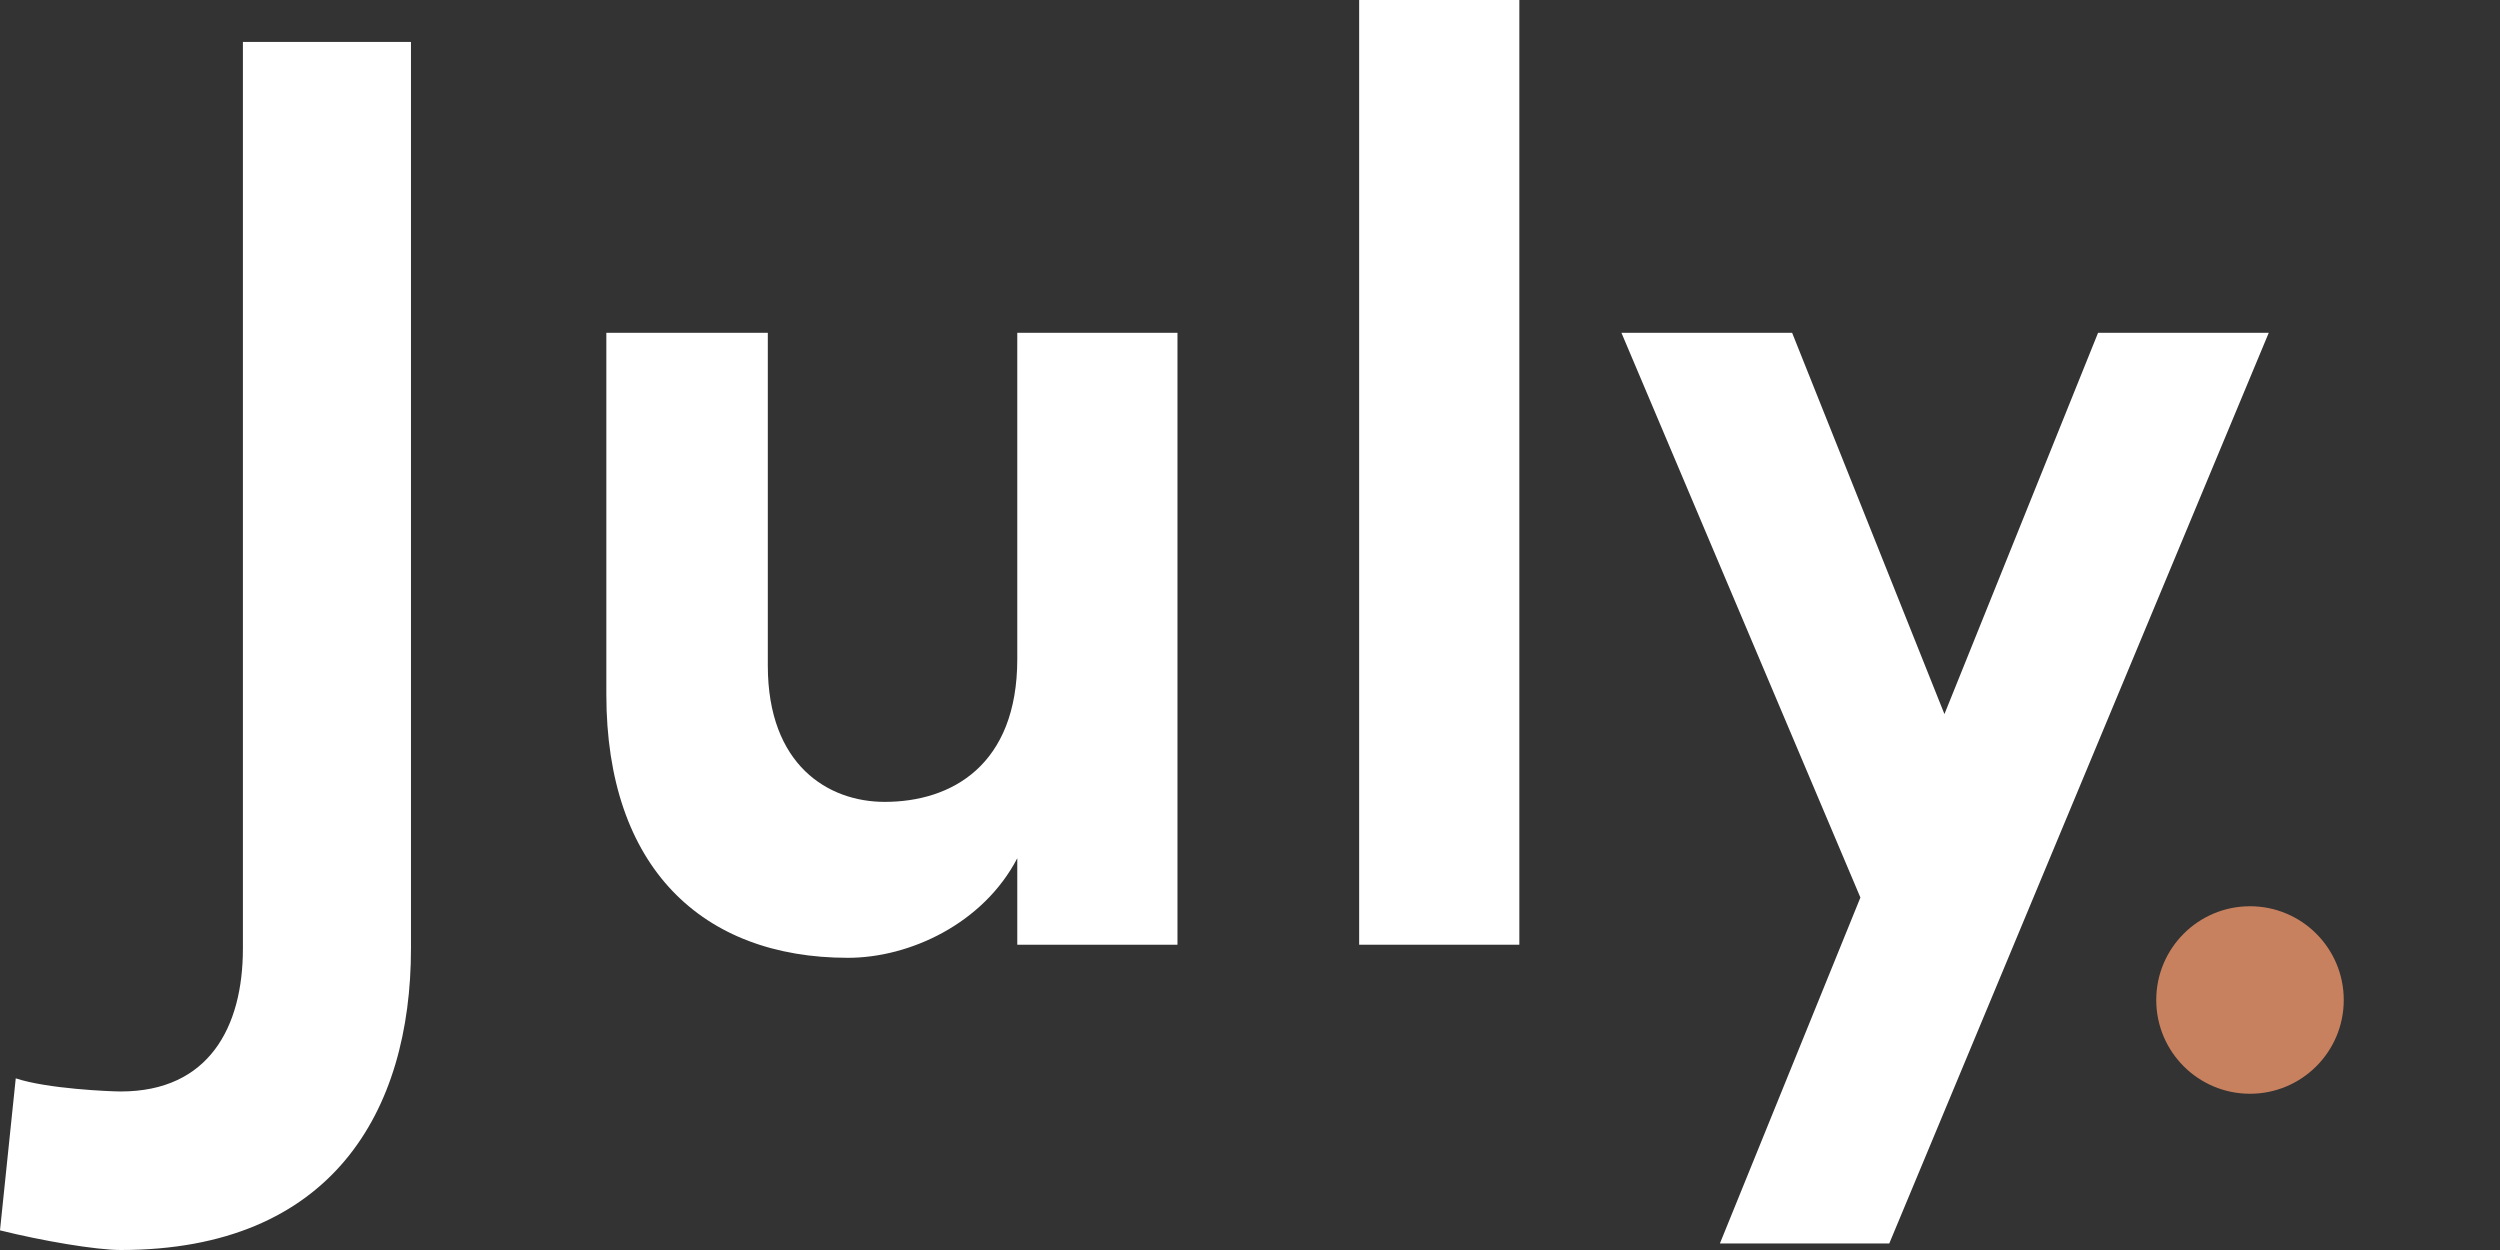
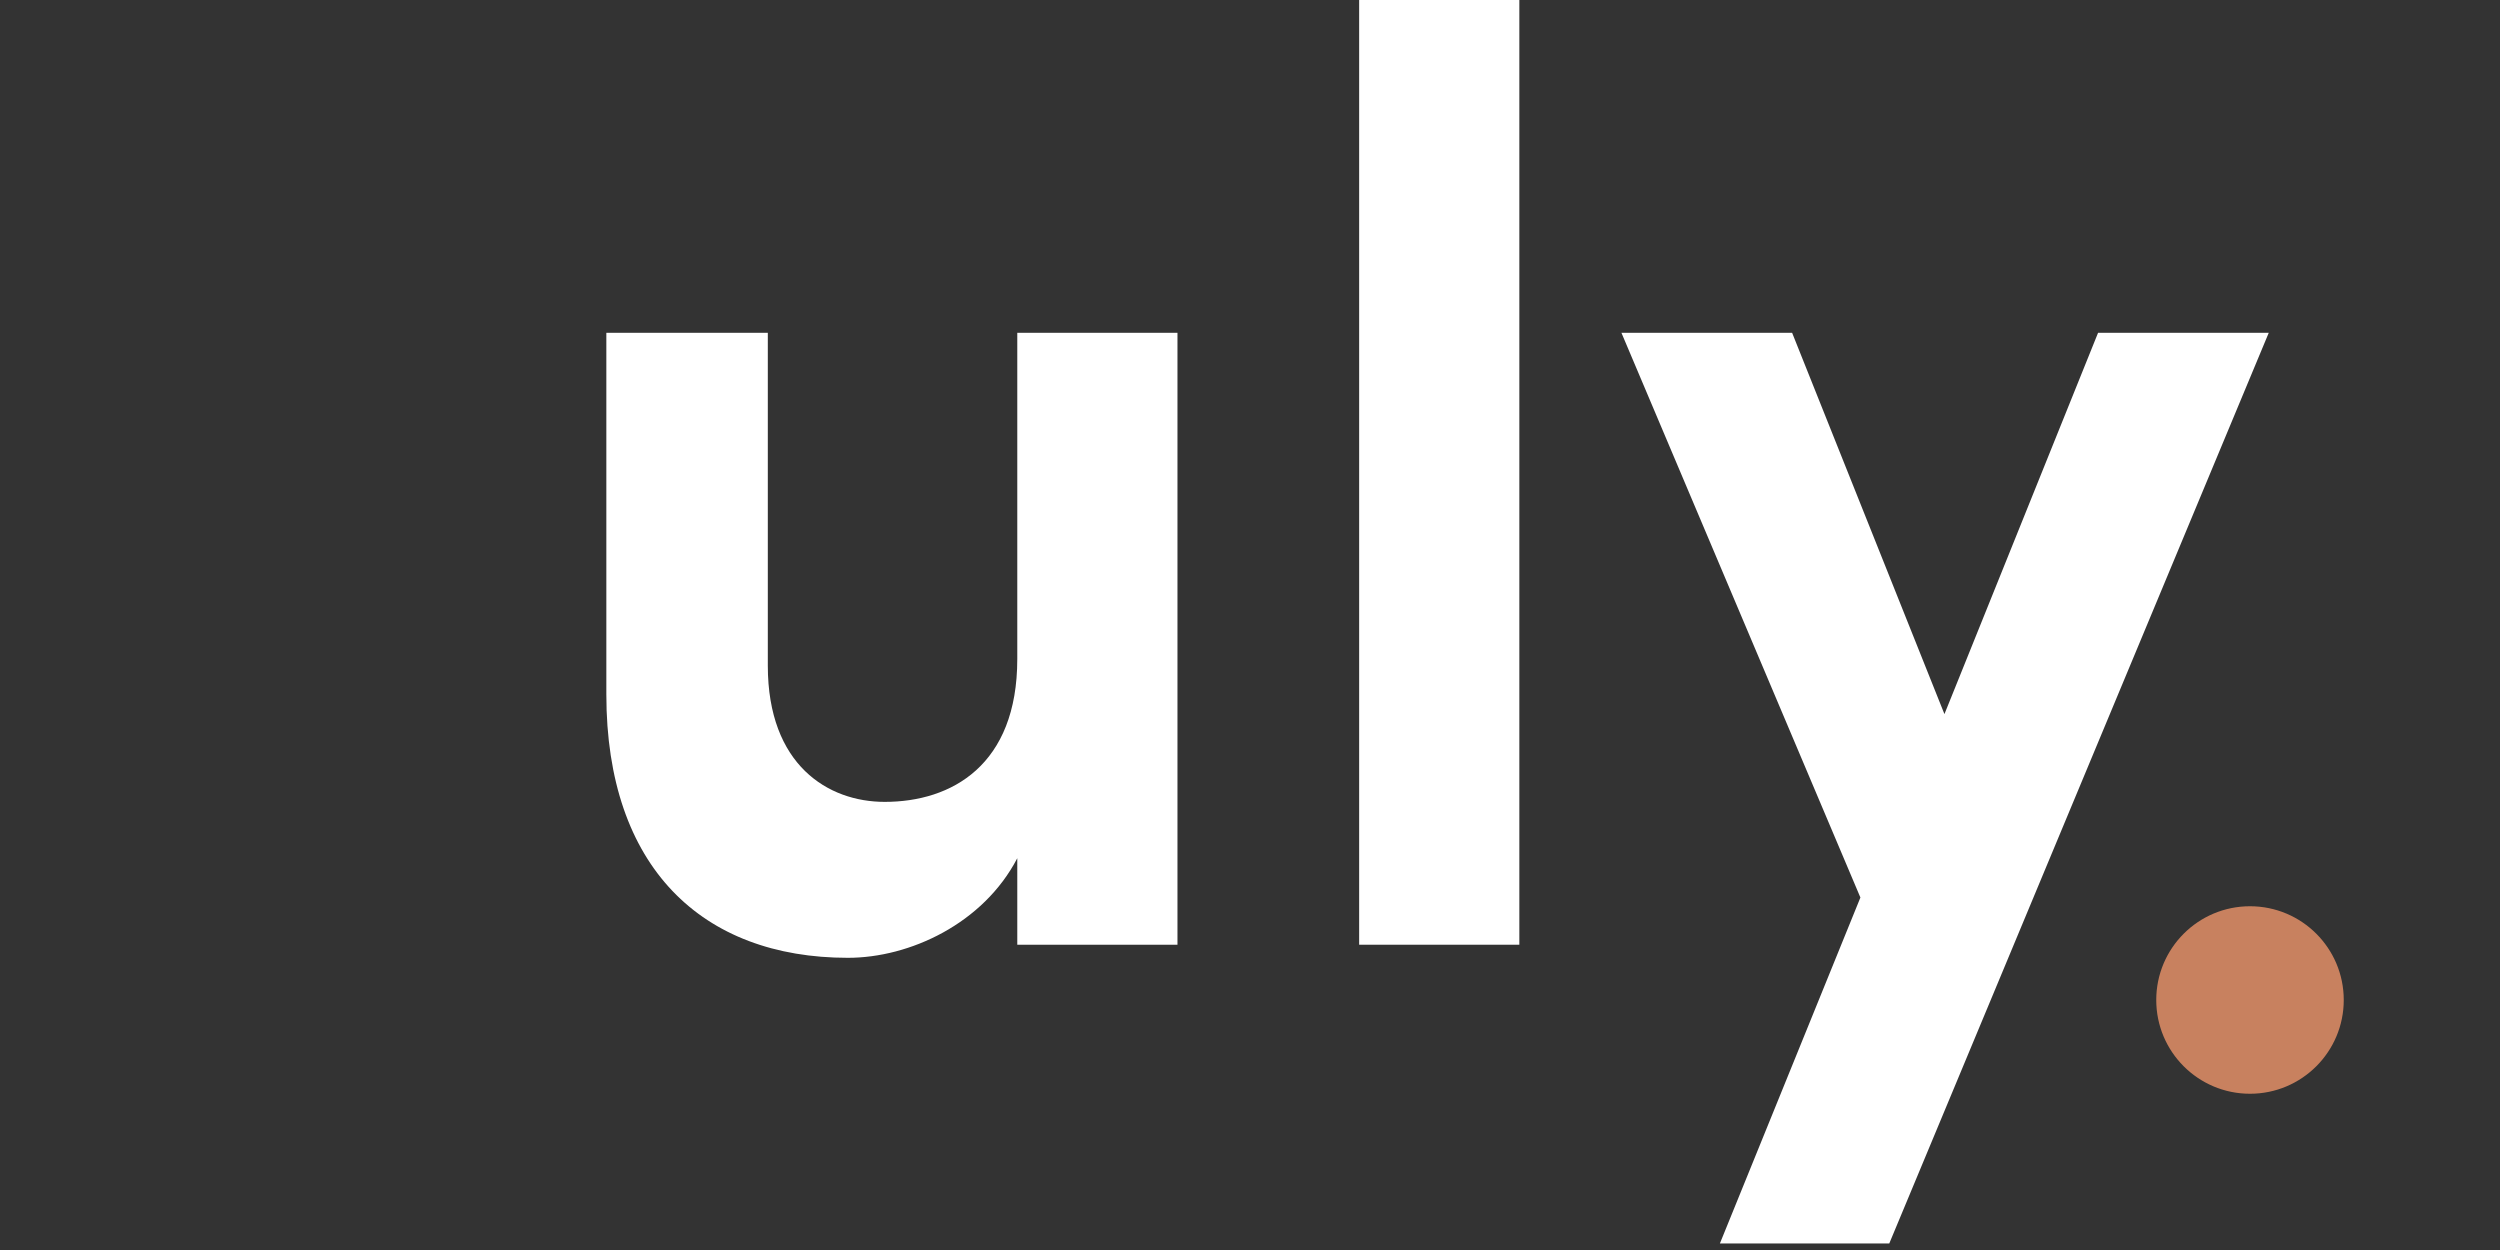
<svg xmlns="http://www.w3.org/2000/svg" width="80" height="40" viewBox="0 0 80 40" fill="none">
  <rect x="0" y="0" width="80" height="40" fill="#333333" stroke="none" />
-   <path d="M0 39.371C1.344 39.706 3.067 40 3.865 40C10.63 40 13.151 35.556 13.151 30.356V1.342H7.773V30.356C7.773 32.872 6.68 34.927 3.865 34.927C3.529 34.927 1.513 34.843 0.504 34.507L0 39.371Z" fill="white" />
  <path d="M32.553 21.09C32.553 24.486 30.453 25.66 28.31 25.66C26.503 25.66 24.57 24.486 24.57 21.3V10.65H19.403V22.222C19.403 27.757 22.47 30.65 27.133 30.65C29.108 30.65 31.461 29.56 32.553 27.463V30.231H37.679V10.65H32.553V21.09Z" fill="white" />
  <path d="M43.493 30.231H48.619V0H43.493V30.231Z" fill="white" />
  <path d="M72.6 10.65H67.138L62.222 22.851L57.348 10.65H51.886L59.533 28.721L55.037 39.79H60.457L72.6 10.65Z" fill="white" />
  <circle cx="72" cy="32" r="3" fill="#C8815F" />
</svg>